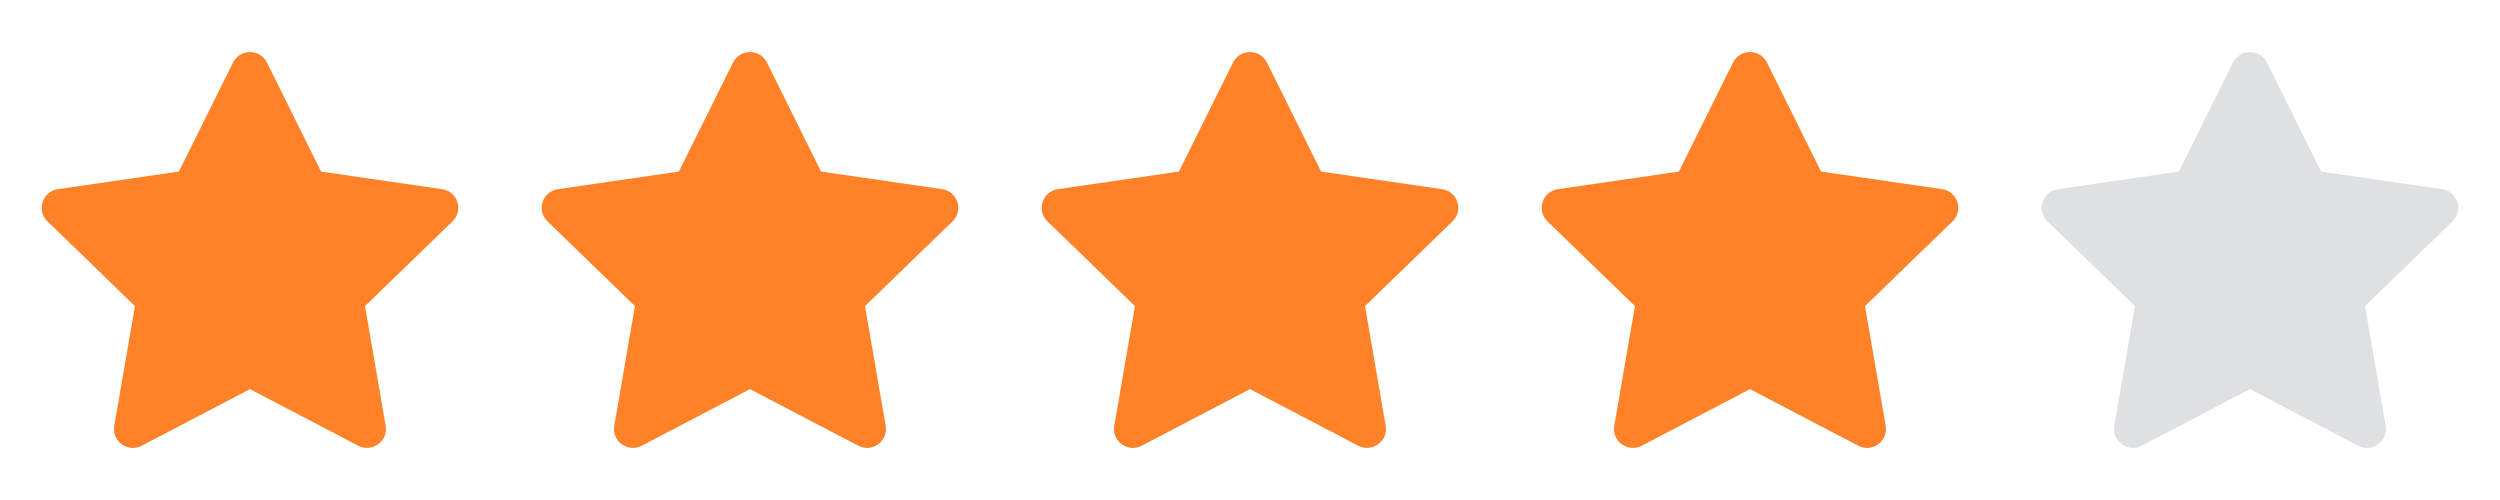
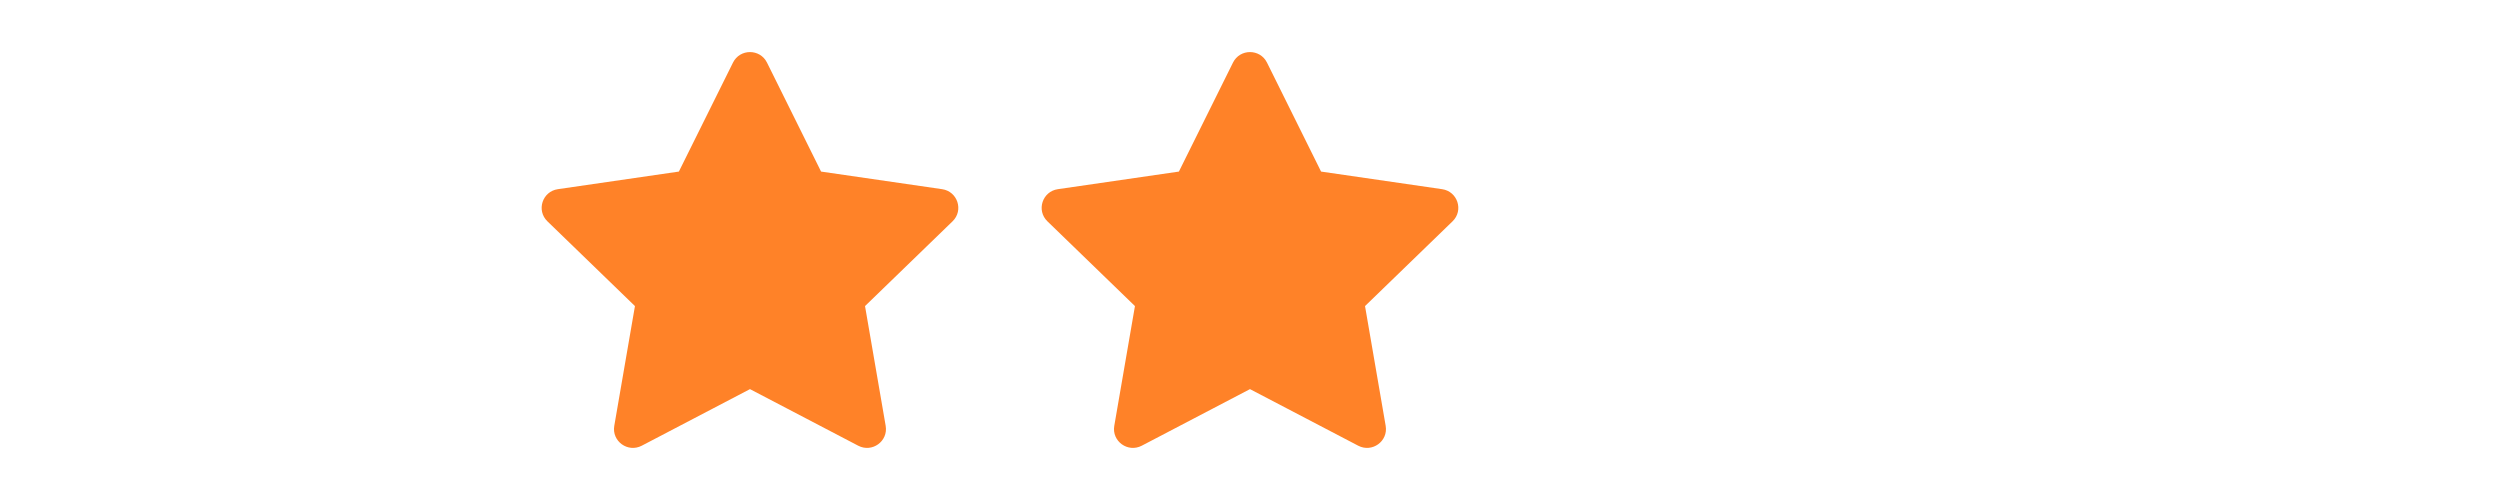
<svg xmlns="http://www.w3.org/2000/svg" width="100" height="20" viewBox="0 0 100 20" fill="none">
-   <path d="M7.155 6.863L9.32 2.503C9.598 1.943 10.401 1.943 10.679 2.503L12.843 6.863L17.684 7.567C18.305 7.657 18.552 8.416 18.103 8.852L14.601 12.243L15.427 17.034C15.533 17.65 14.884 18.119 14.328 17.828L9.999 15.565L5.671 17.828C5.115 18.119 4.465 17.65 4.571 17.034L5.398 12.243L1.896 8.852C1.446 8.416 1.694 7.657 2.315 7.567L7.155 6.863Z" fill="#FF8228" />
  <path d="M27.155 6.863L29.32 2.503C29.598 1.943 30.401 1.943 30.679 2.503L32.843 6.863L37.684 7.567C38.305 7.657 38.553 8.416 38.103 8.852L34.601 12.243L35.427 17.034C35.533 17.65 34.884 18.119 34.328 17.828L29.999 15.565L25.671 17.828C25.115 18.119 24.465 17.65 24.571 17.034L25.398 12.243L21.896 8.852C21.446 8.416 21.694 7.657 22.315 7.567L27.155 6.863Z" fill="#FF8228" />
  <path d="M47.156 6.863L49.32 2.503C49.598 1.943 50.401 1.943 50.679 2.503L52.843 6.863L57.684 7.567C58.305 7.657 58.553 8.416 58.103 8.852L54.601 12.243L55.427 17.034C55.533 17.65 54.884 18.119 54.328 17.828L49.999 15.565L45.671 17.828C45.115 18.119 44.465 17.65 44.571 17.034L45.398 12.243L41.896 8.852C41.446 8.416 41.694 7.657 42.315 7.567L47.156 6.863Z" fill="#FF8228" />
-   <path d="M67.156 6.863L69.32 2.503C69.598 1.943 70.401 1.943 70.679 2.503L72.843 6.863L77.684 7.567C78.305 7.657 78.552 8.416 78.103 8.852L74.601 12.243L75.427 17.034C75.533 17.65 74.884 18.119 74.328 17.828L69.999 15.565L65.671 17.828C65.115 18.119 64.465 17.65 64.571 17.034L65.398 12.243L61.896 8.852C61.446 8.416 61.694 7.657 62.315 7.567L67.156 6.863Z" fill="#FF8228" />
-   <path d="M87.156 6.863L89.32 2.503C89.598 1.943 90.401 1.943 90.679 2.503L92.843 6.863L97.684 7.567C98.305 7.657 98.552 8.416 98.103 8.852L94.601 12.243L95.427 17.034C95.533 17.65 94.884 18.119 94.328 17.828L89.999 15.565L85.671 17.828C85.115 18.119 84.465 17.65 84.571 17.034L85.398 12.243L81.896 8.852C81.446 8.416 81.694 7.657 82.315 7.567L87.156 6.863Z" fill="#181F34" fill-opacity="0.14" />
</svg>